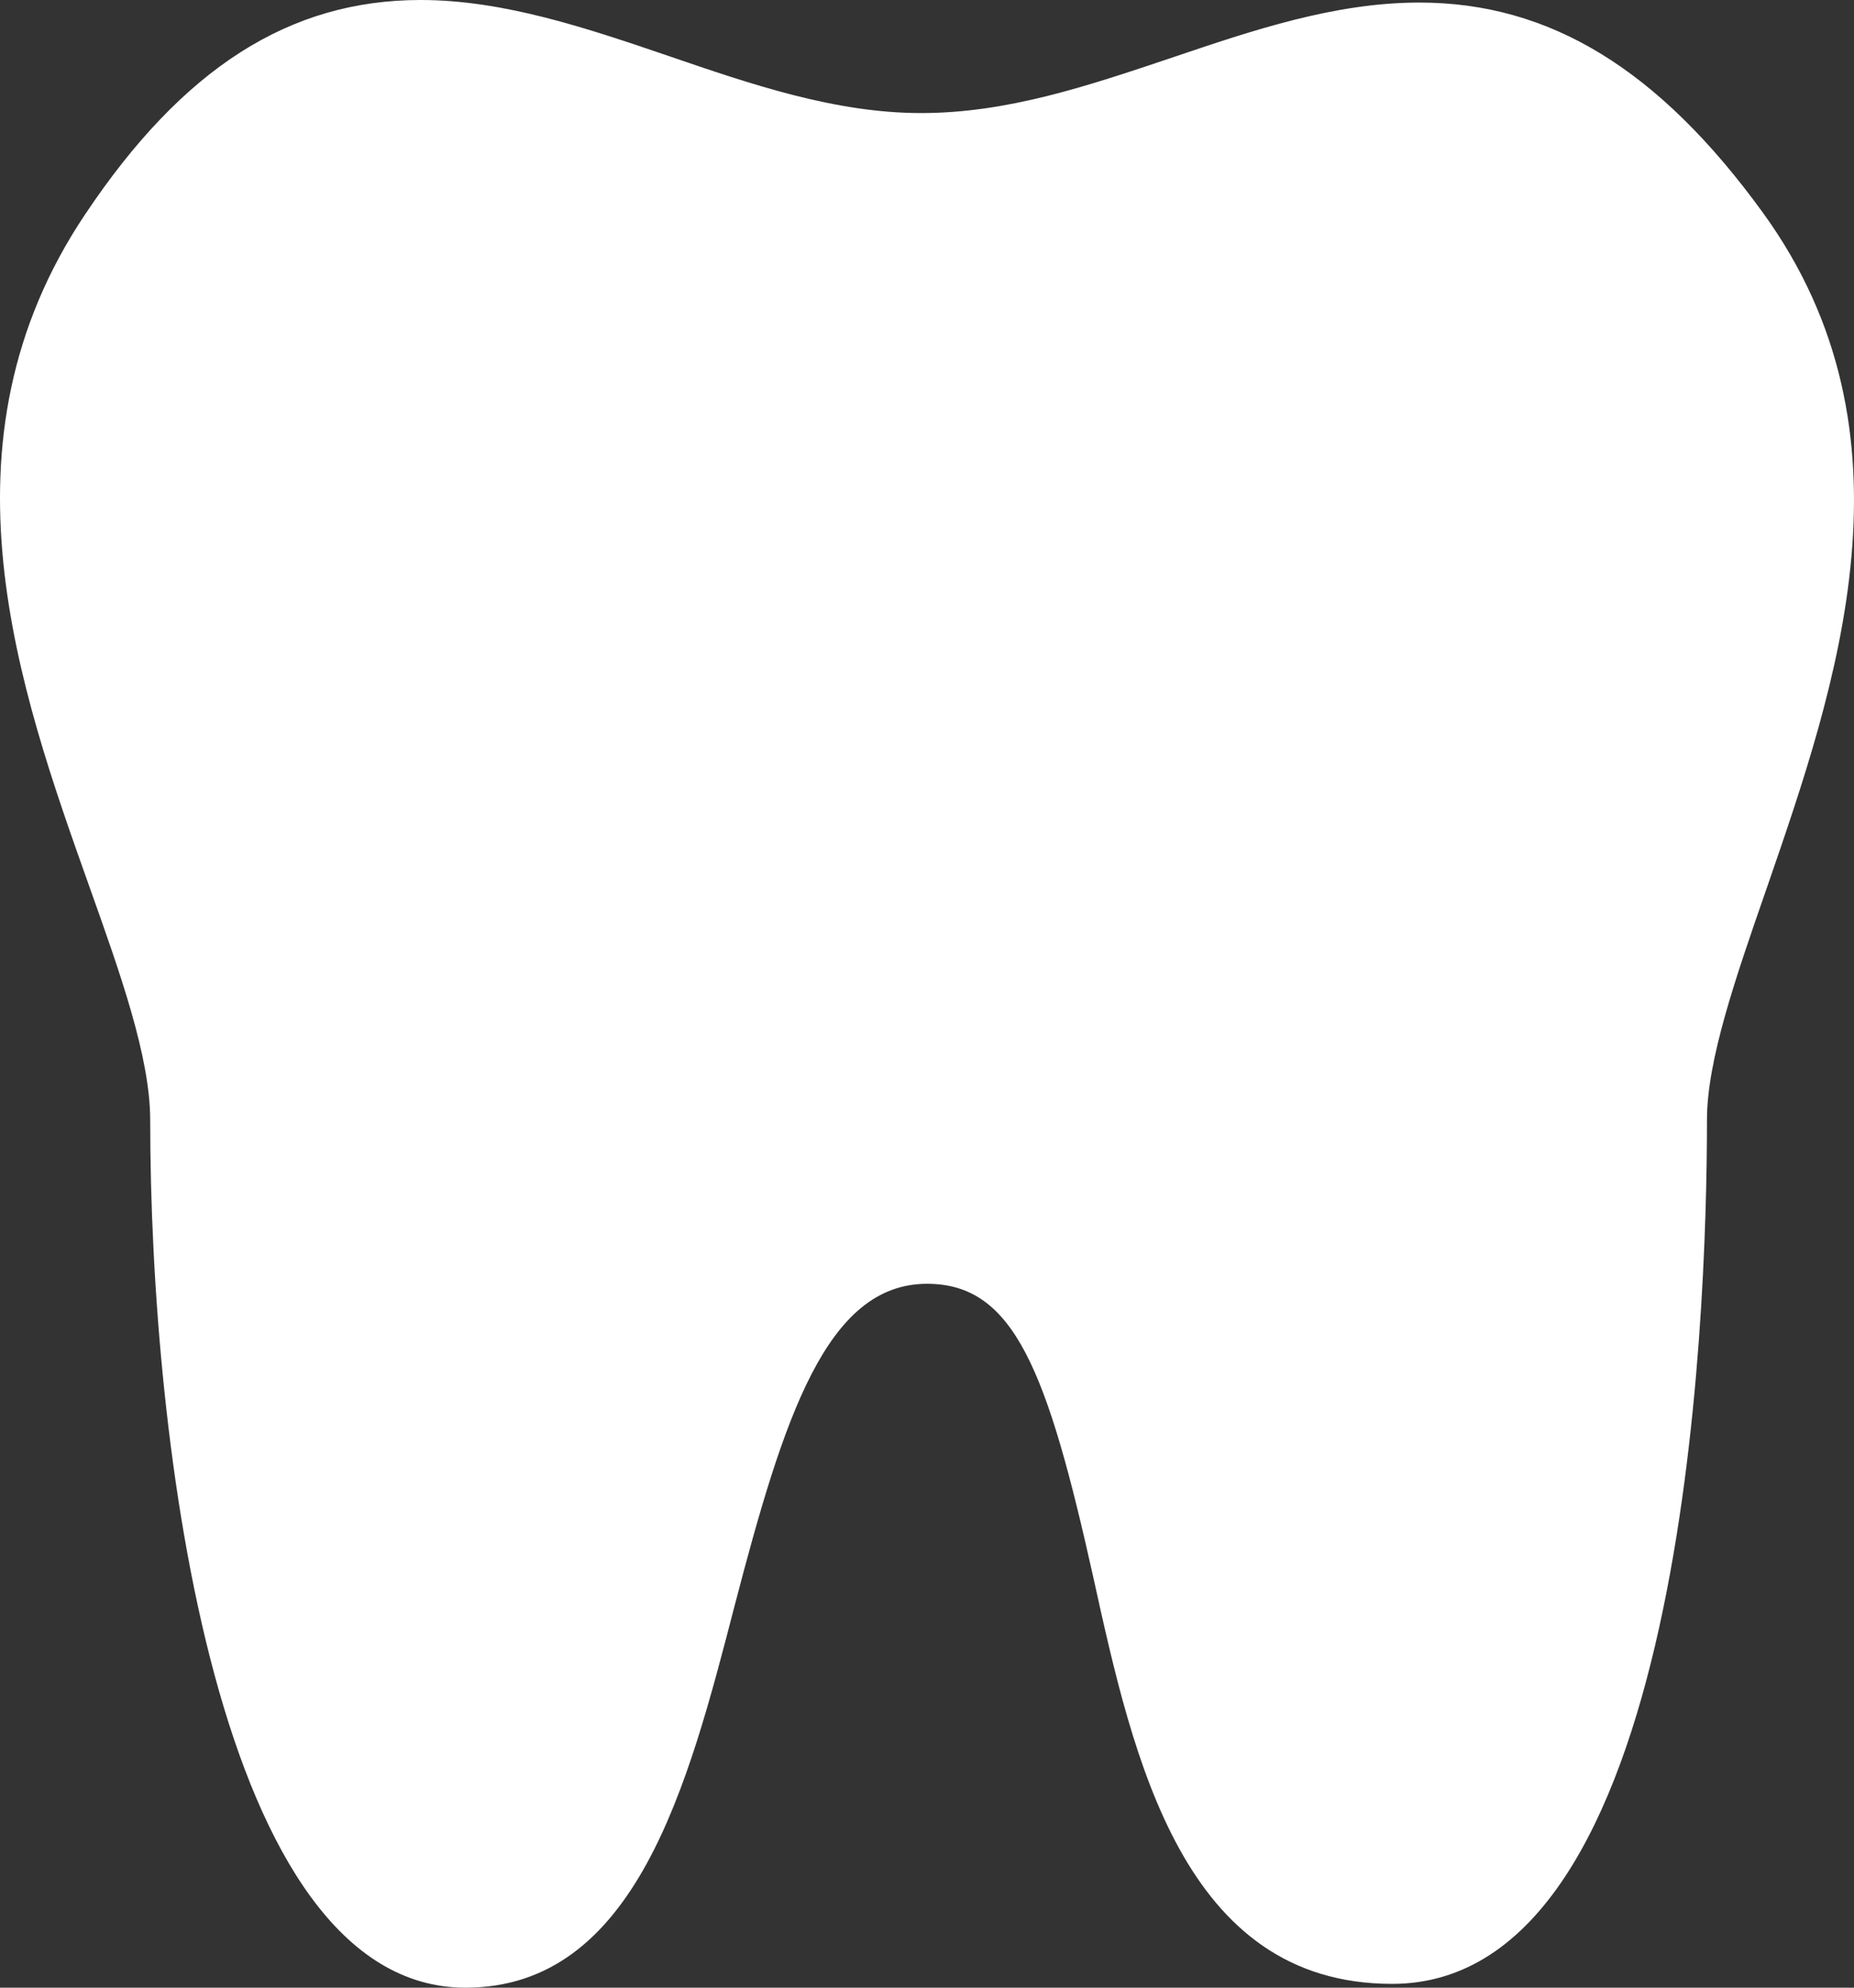
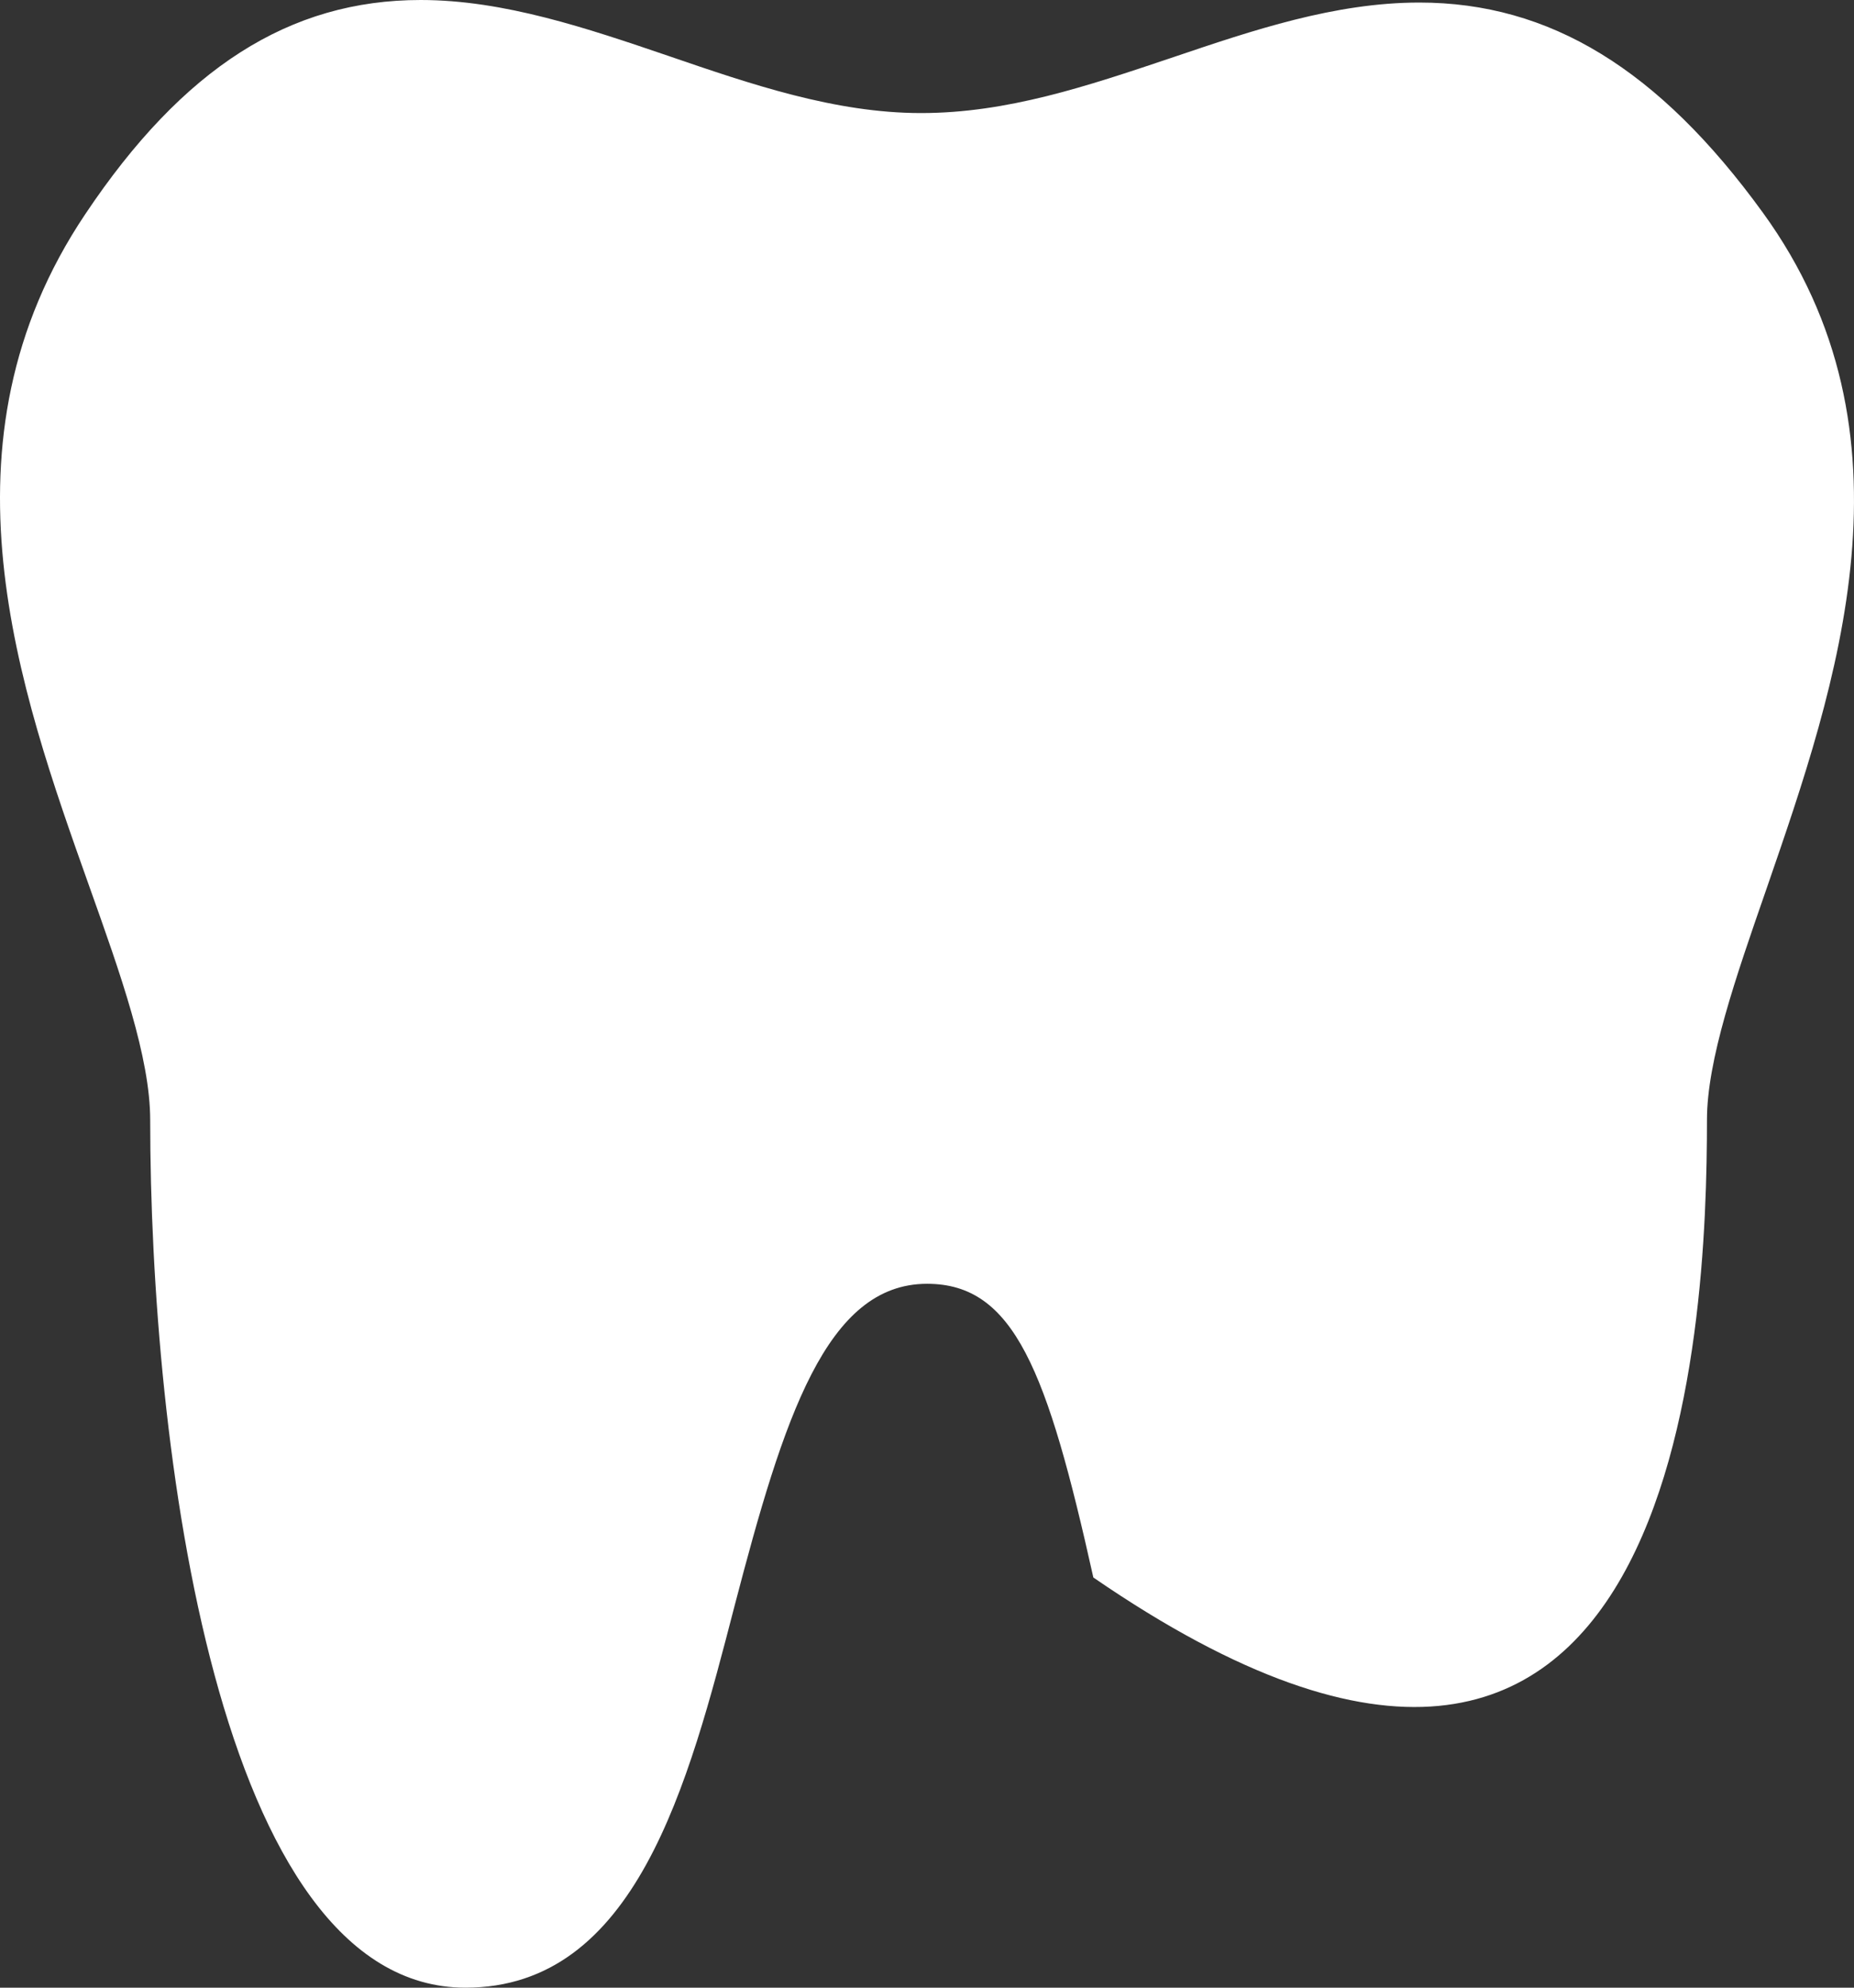
<svg xmlns="http://www.w3.org/2000/svg" width="112" height="120" viewBox="0 0 112 120" fill="none">
  <rect x="0" y="0" width="112" height="120" fill="#333333" stroke="none" />
-   <path d="M106.488 12.829C100.212 4.181 93.619 0.154 85.74 0.154C80.638 0.154 75.688 1.827 70.909 3.442L70.751 3.496C65.653 5.208 60.837 6.826 55.641 6.826C50.434 6.826 45.331 5.074 40.364 3.371C35.491 1.713 30.453 0 25.41 0C17.491 0 11.053 4.109 5.152 12.927C-4.131 26.755 1.14 41.562 5.391 53.504C7.285 58.817 9.073 63.835 9.073 67.624C9.073 87.078 13.084 120 28.118 120C38.407 120 41.573 107.773 44.374 96.954C47.347 85.566 49.922 77.505 56.006 77.505C61.256 77.505 63.264 82.724 66.049 95.236C68.458 106.167 71.457 119.77 84.102 119.77C101.747 119.77 103.118 79.838 103.118 67.599C103.118 64.007 104.847 59.031 106.678 53.763L106.751 53.552C110.963 41.364 116.205 26.197 106.488 12.829Z" fill="white" />
+   <path d="M106.488 12.829C100.212 4.181 93.619 0.154 85.74 0.154C80.638 0.154 75.688 1.827 70.909 3.442L70.751 3.496C65.653 5.208 60.837 6.826 55.641 6.826C50.434 6.826 45.331 5.074 40.364 3.371C35.491 1.713 30.453 0 25.41 0C17.491 0 11.053 4.109 5.152 12.927C-4.131 26.755 1.14 41.562 5.391 53.504C7.285 58.817 9.073 63.835 9.073 67.624C9.073 87.078 13.084 120 28.118 120C38.407 120 41.573 107.773 44.374 96.954C47.347 85.566 49.922 77.505 56.006 77.505C61.256 77.505 63.264 82.724 66.049 95.236C101.747 119.77 103.118 79.838 103.118 67.599C103.118 64.007 104.847 59.031 106.678 53.763L106.751 53.552C110.963 41.364 116.205 26.197 106.488 12.829Z" fill="white" />
</svg>